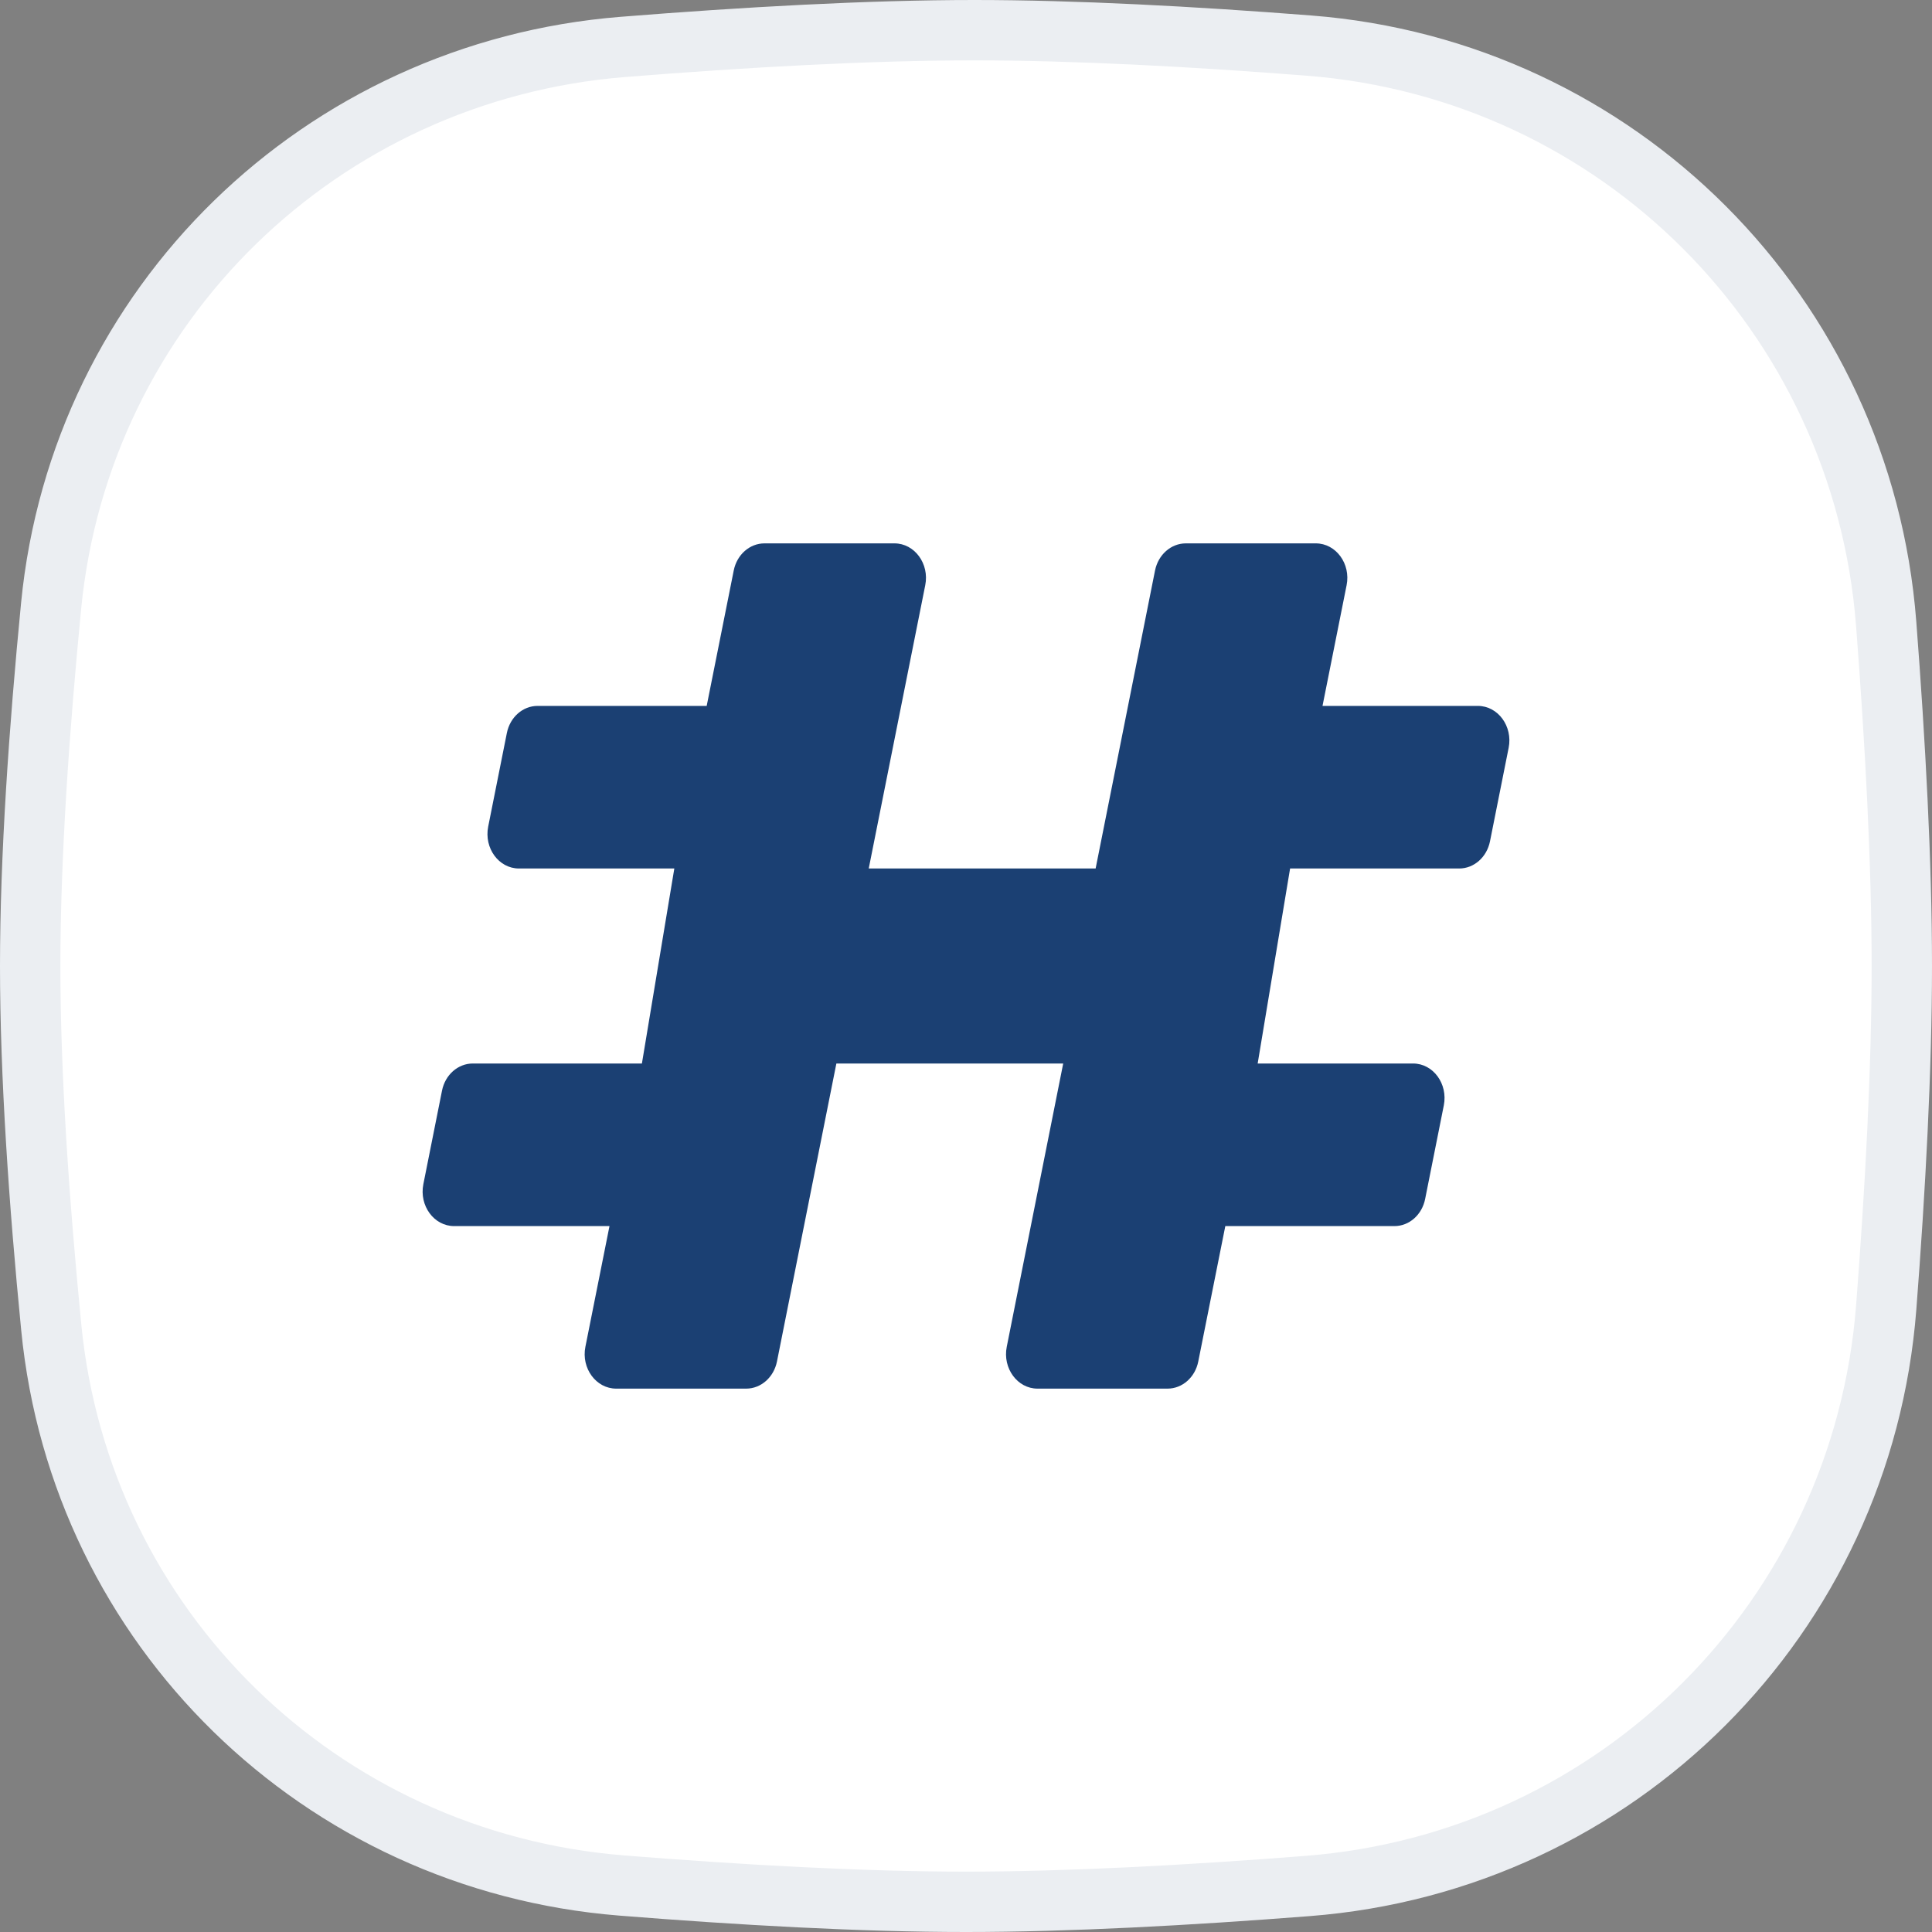
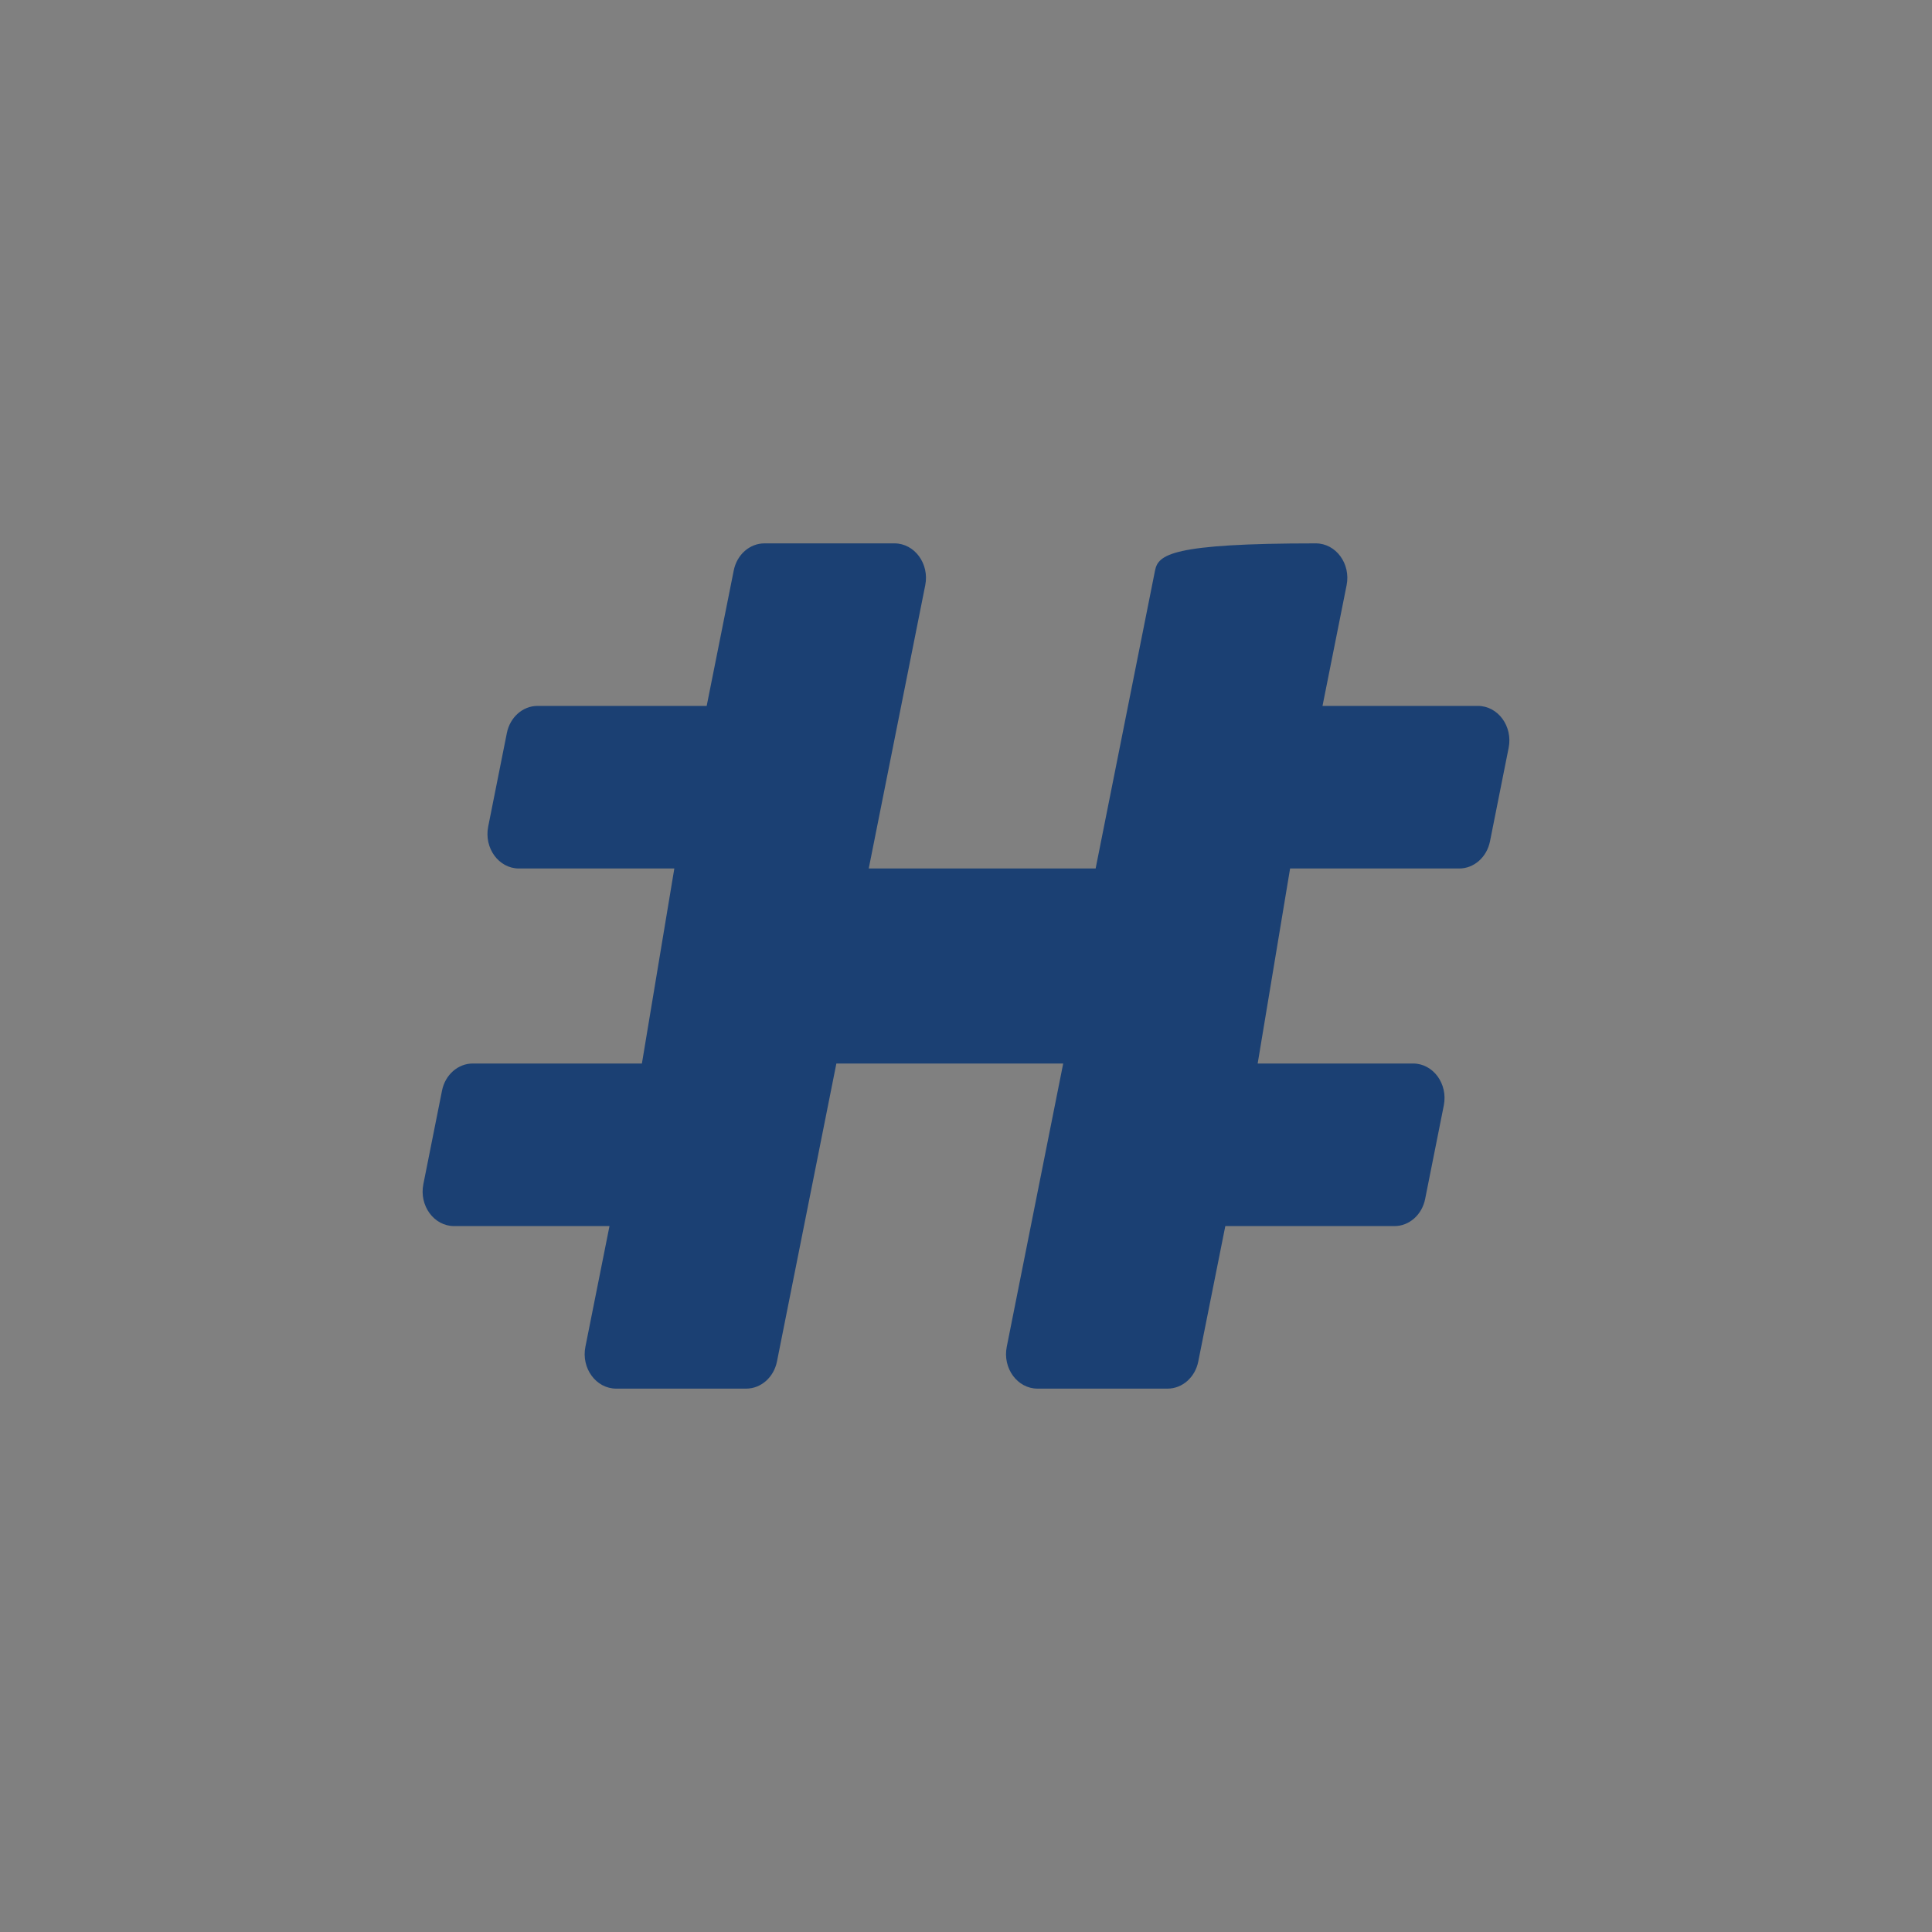
<svg xmlns="http://www.w3.org/2000/svg" width="32" height="32" viewBox="0 0 32 32" fill="none">
  <rect x="0" y="0" width="32" height="32" fill="#808080" stroke="none" />
-   <path d="M0.847 10.033C1.334 5.048 5.318 1.177 10.318 0.777C12.332 0.616 14.389 0.5 16.138 0.5C17.806 0.5 19.755 0.605 21.679 0.755C26.805 1.153 30.845 5.203 31.241 10.33C31.392 12.297 31.5 14.294 31.5 16C31.5 17.701 31.393 19.69 31.242 21.651C30.846 26.787 26.794 30.839 21.658 31.238C19.688 31.392 17.694 31.5 16 31.5C14.276 31.5 12.265 31.387 10.297 31.23C5.307 30.831 1.336 26.963 0.849 21.986C0.646 19.918 0.5 17.798 0.5 16C0.5 14.208 0.646 12.096 0.847 10.033Z" fill="white" stroke="#EBEEF2" />
-   <path d="M10.206 23H12.359C12.604 23 12.816 22.813 12.869 22.551L13.853 17.615H17.61L16.675 22.307C16.604 22.663 16.852 23 17.184 23H19.338C19.583 23 19.795 22.813 19.847 22.551L20.295 20.308H23.096C23.341 20.308 23.553 20.121 23.605 19.858L23.914 18.309C23.985 17.952 23.738 17.615 23.405 17.615H20.831L21.368 14.385H24.169C24.414 14.385 24.626 14.198 24.679 13.935L24.988 12.386C25.059 12.029 24.811 11.692 24.478 11.692H21.905L22.304 9.693C22.375 9.337 22.127 9 21.794 9H19.641C19.396 9 19.184 9.187 19.131 9.449L18.147 14.385H14.389L15.325 9.693C15.396 9.337 15.148 9 14.815 9H12.662C12.417 9 12.205 9.187 12.153 9.449L11.705 11.692H8.904C8.659 11.692 8.447 11.879 8.395 12.142L8.086 13.691C8.015 14.048 8.262 14.385 8.595 14.385H11.169L10.632 17.615H7.831C7.586 17.615 7.373 17.802 7.321 18.065L7.012 19.614C6.941 19.971 7.189 20.308 7.522 20.308H10.095L9.696 22.307C9.625 22.663 9.873 23 10.206 23Z" fill="#1B4073" />
+   <path d="M10.206 23H12.359C12.604 23 12.816 22.813 12.869 22.551L13.853 17.615H17.61L16.675 22.307C16.604 22.663 16.852 23 17.184 23H19.338C19.583 23 19.795 22.813 19.847 22.551L20.295 20.308H23.096C23.341 20.308 23.553 20.121 23.605 19.858L23.914 18.309C23.985 17.952 23.738 17.615 23.405 17.615H20.831L21.368 14.385H24.169C24.414 14.385 24.626 14.198 24.679 13.935L24.988 12.386C25.059 12.029 24.811 11.692 24.478 11.692H21.905L22.304 9.693C22.375 9.337 22.127 9 21.794 9C19.396 9 19.184 9.187 19.131 9.449L18.147 14.385H14.389L15.325 9.693C15.396 9.337 15.148 9 14.815 9H12.662C12.417 9 12.205 9.187 12.153 9.449L11.705 11.692H8.904C8.659 11.692 8.447 11.879 8.395 12.142L8.086 13.691C8.015 14.048 8.262 14.385 8.595 14.385H11.169L10.632 17.615H7.831C7.586 17.615 7.373 17.802 7.321 18.065L7.012 19.614C6.941 19.971 7.189 20.308 7.522 20.308H10.095L9.696 22.307C9.625 22.663 9.873 23 10.206 23Z" fill="#1B4073" />
</svg>